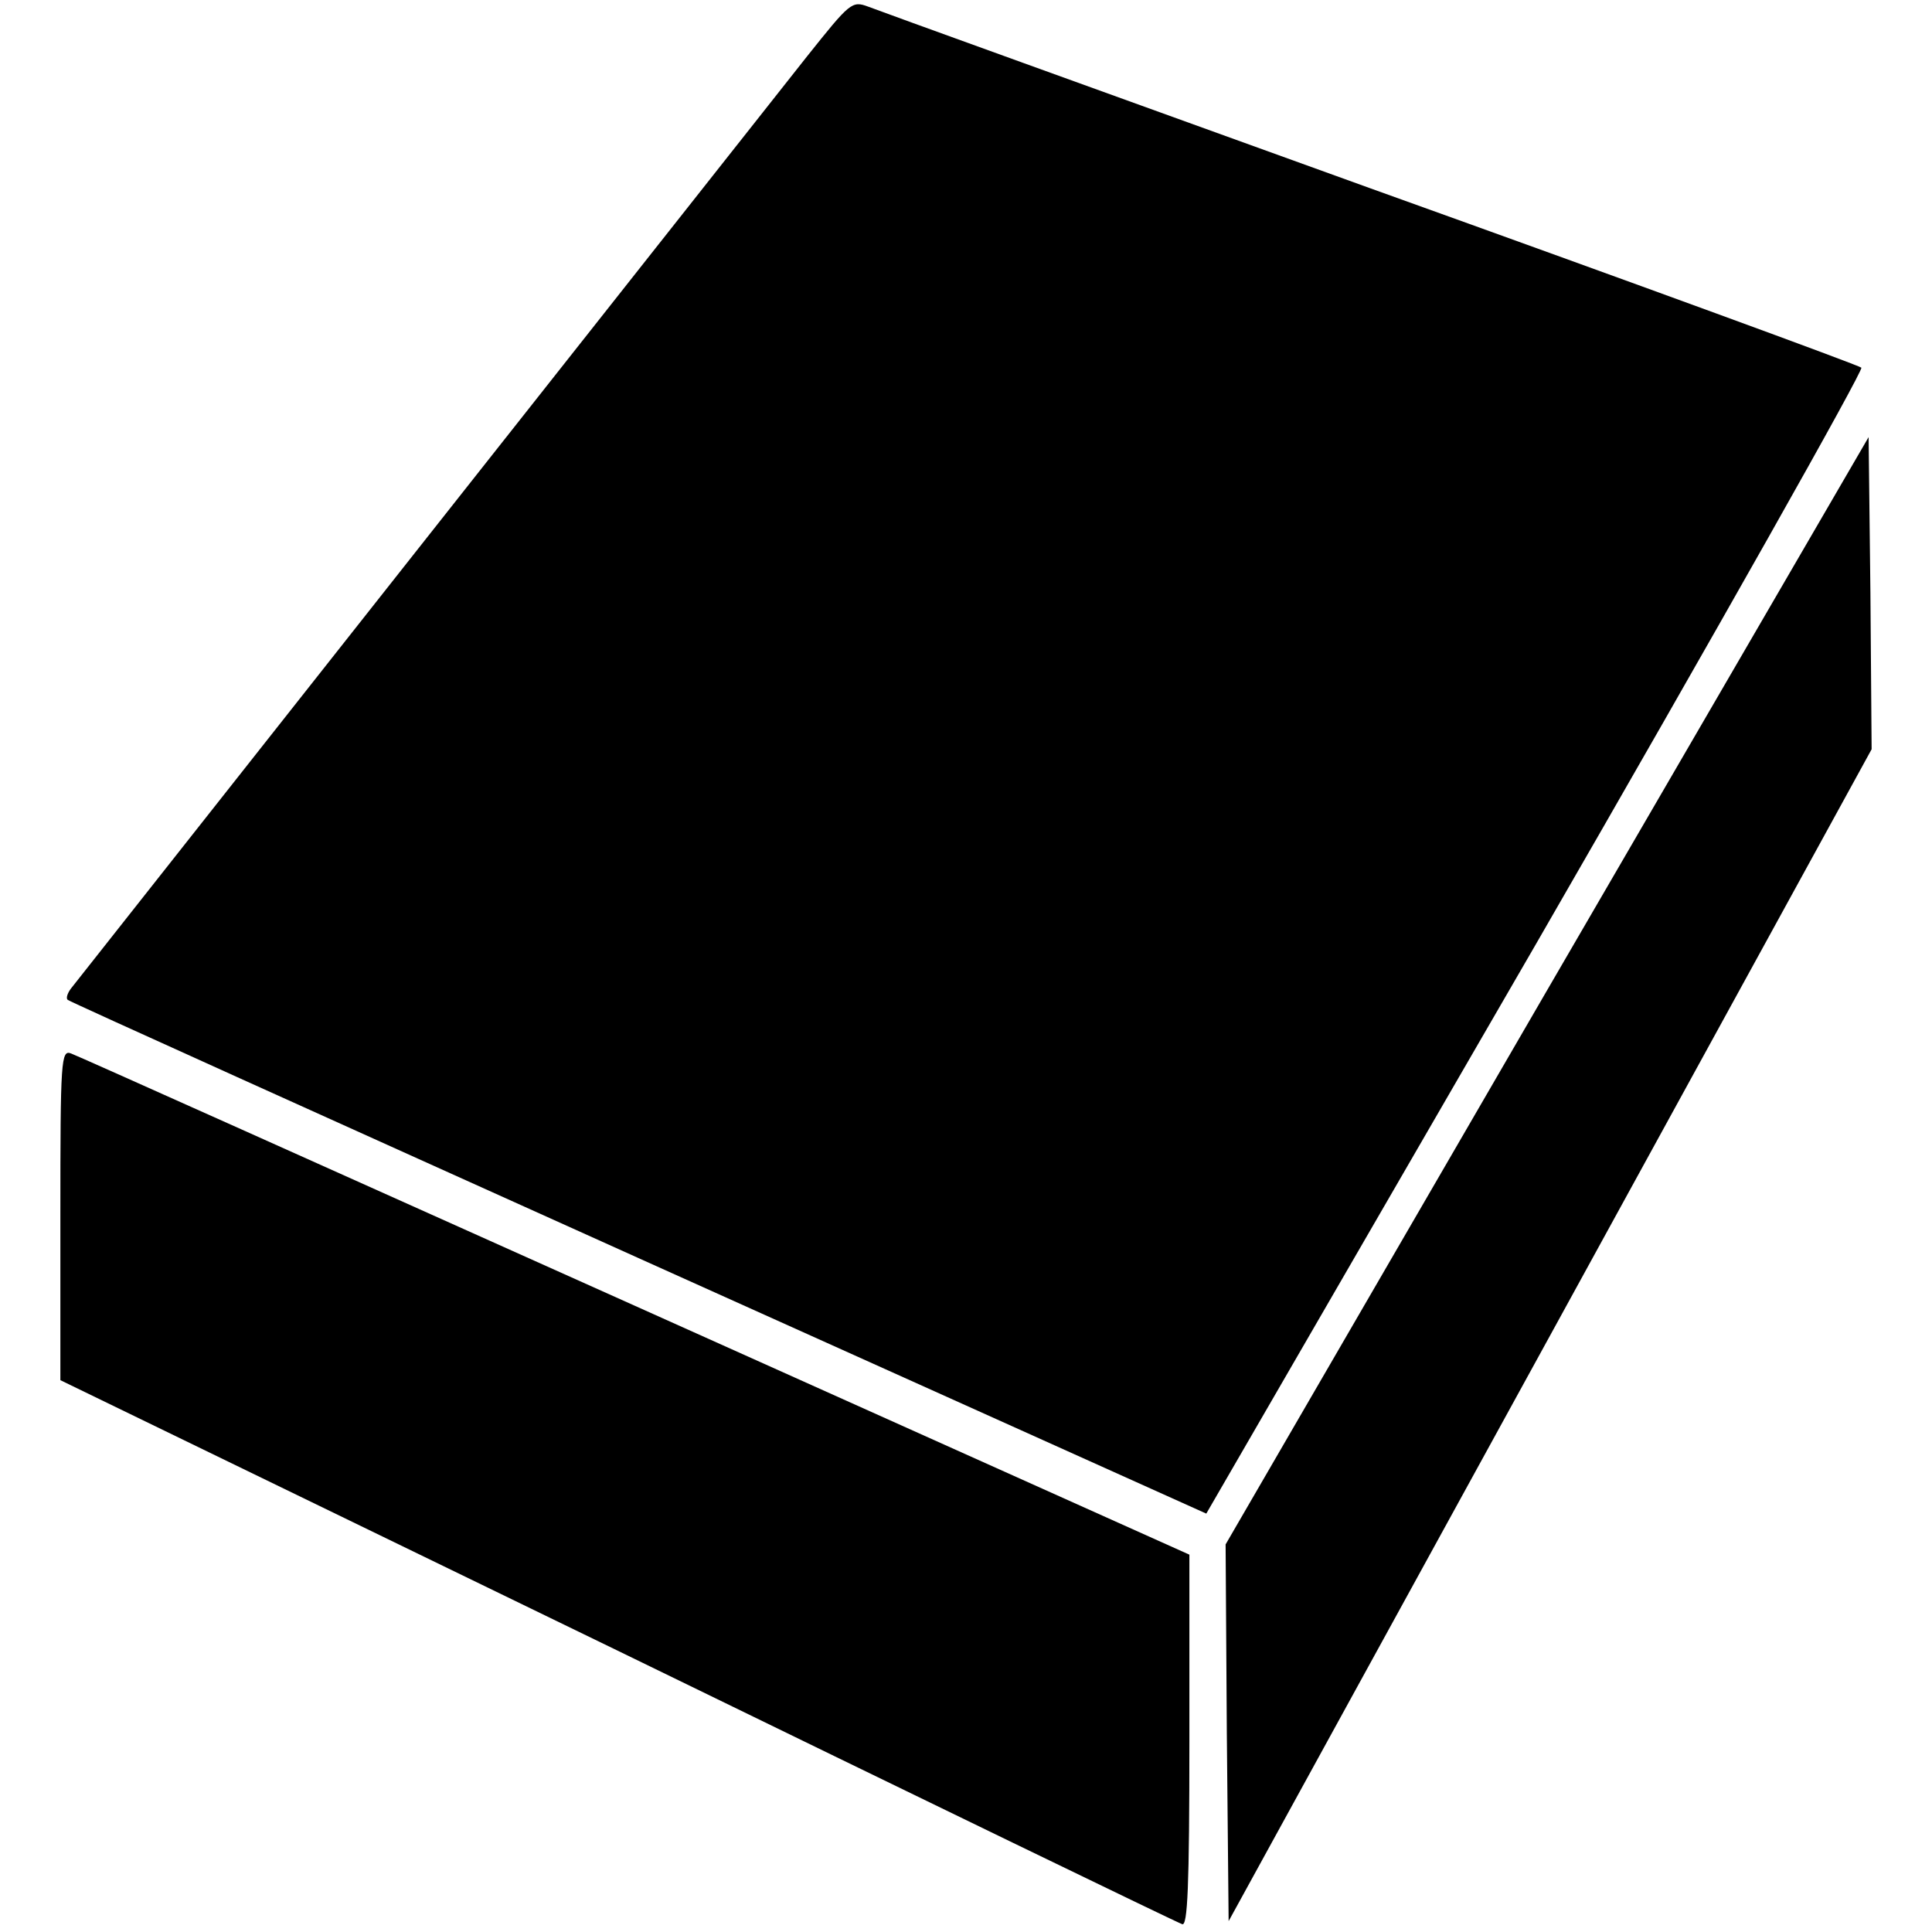
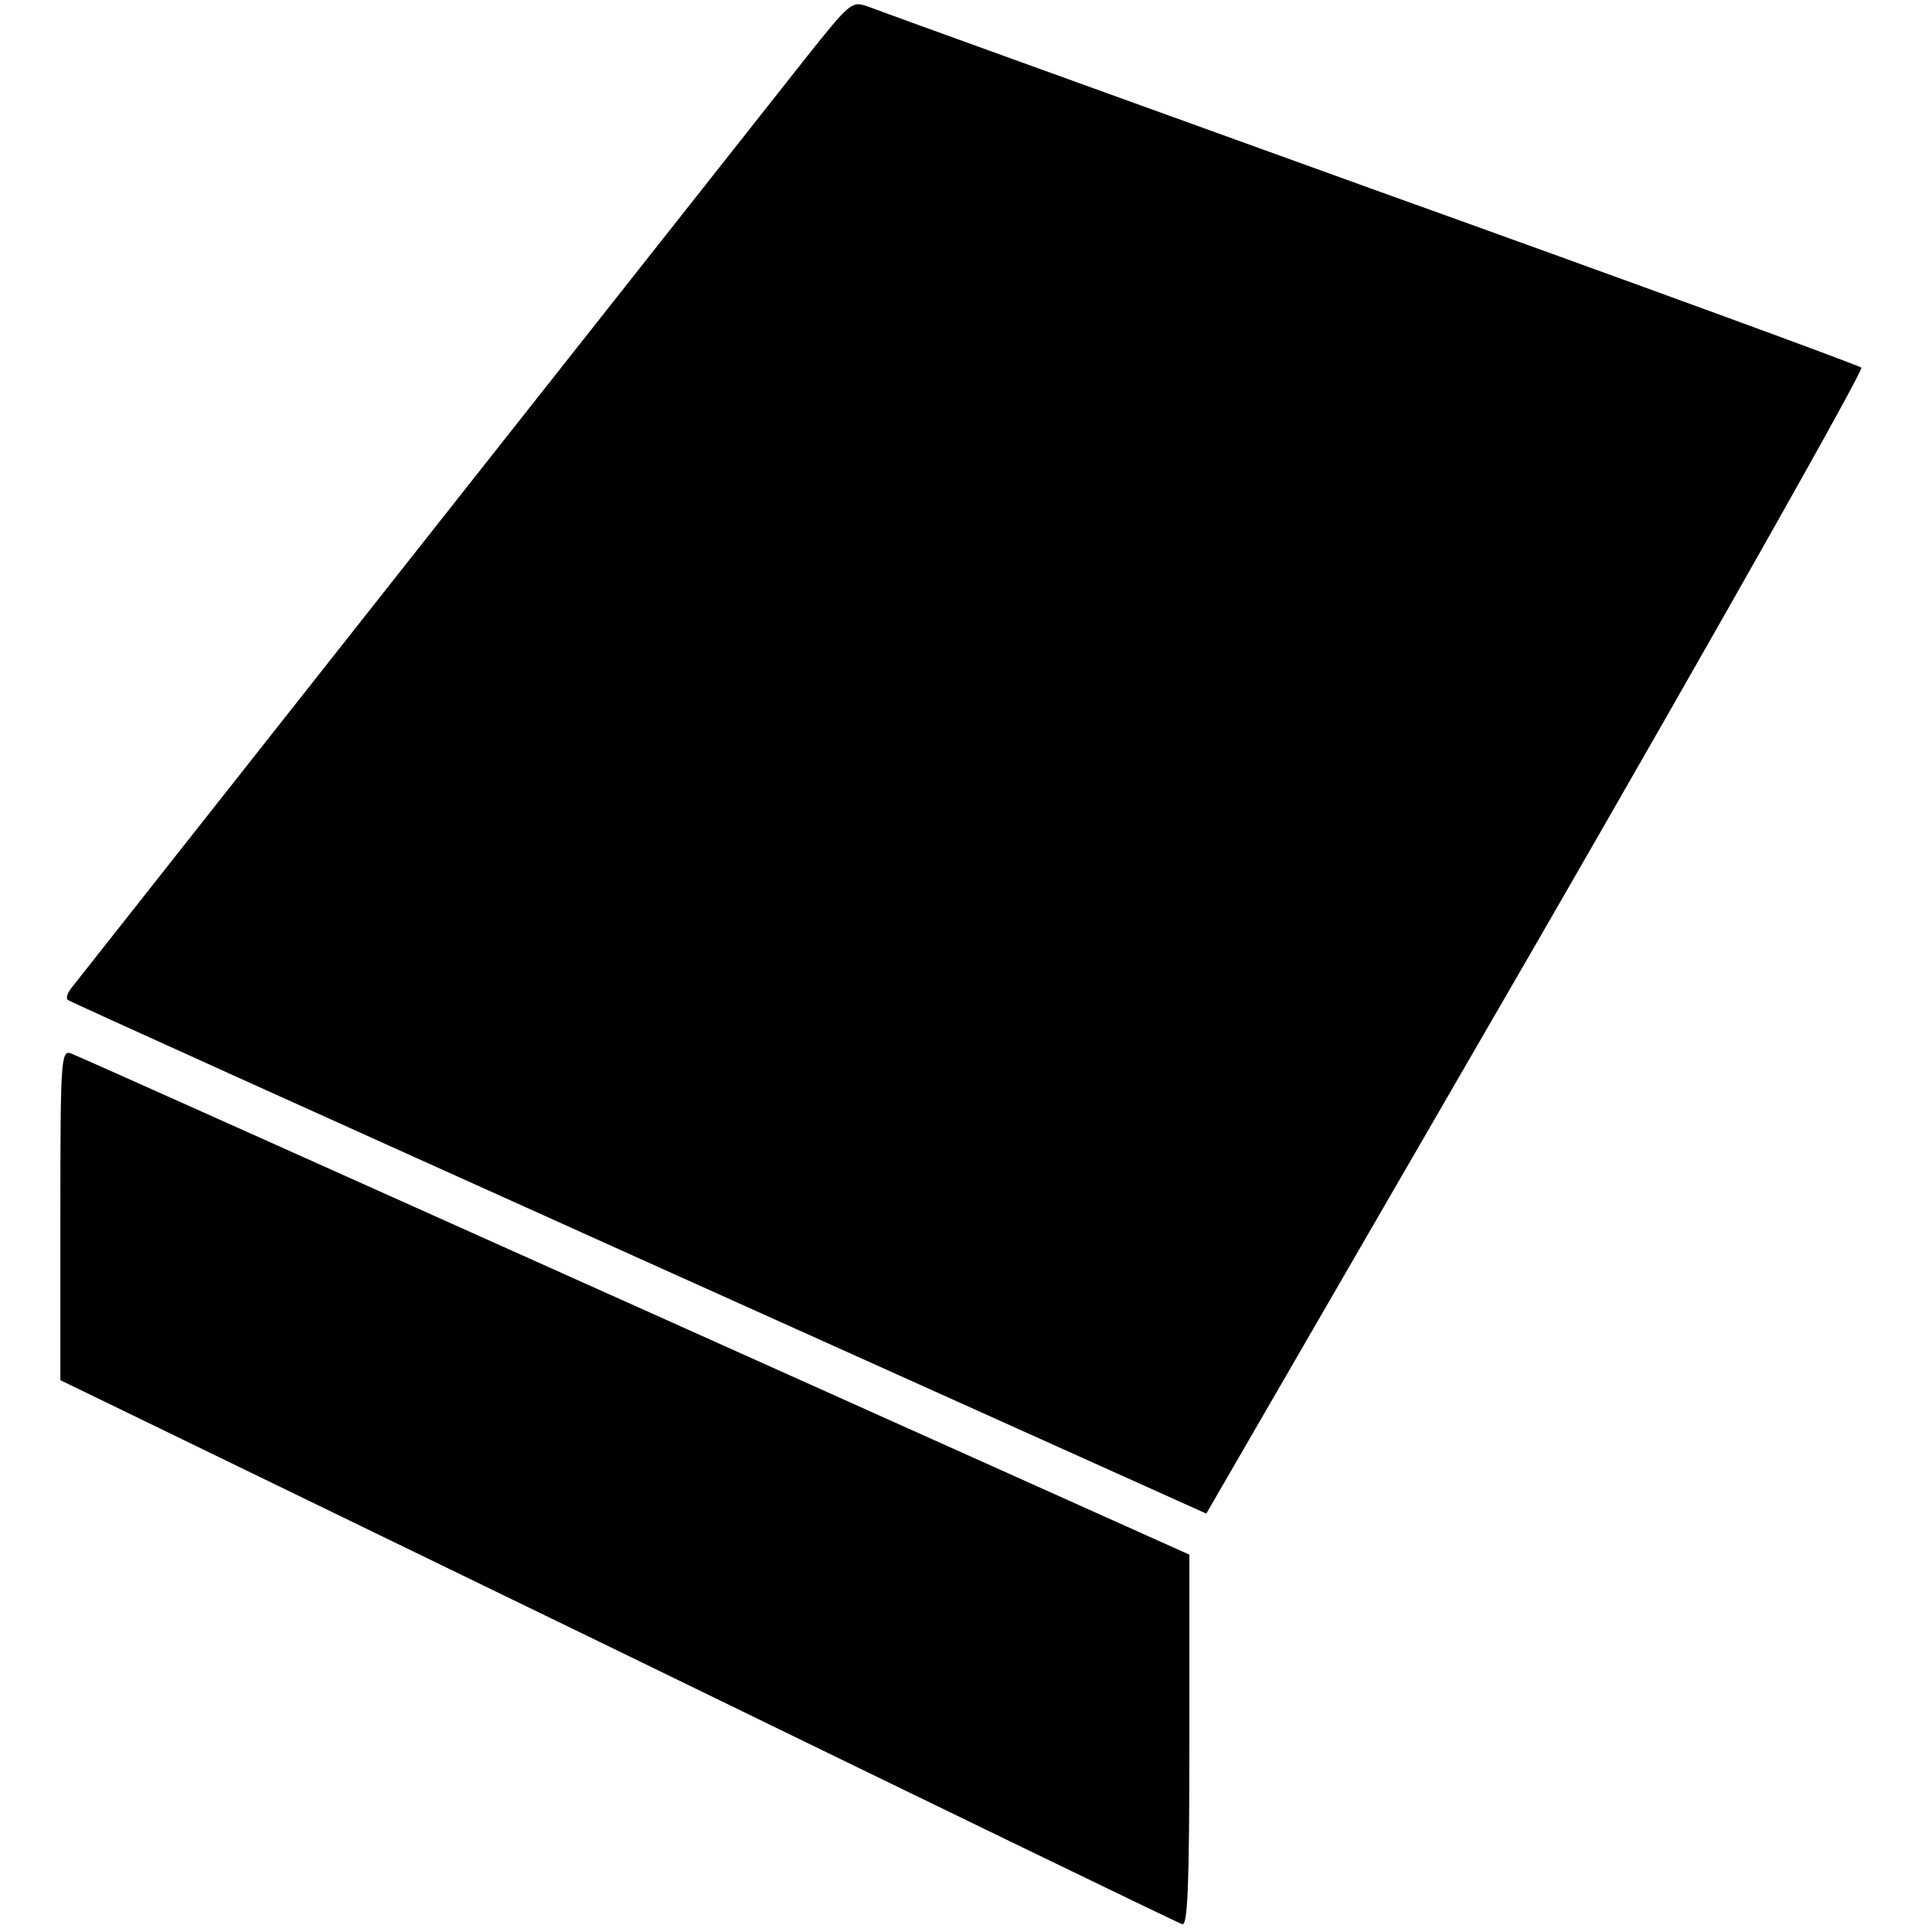
<svg xmlns="http://www.w3.org/2000/svg" version="1.0" width="320pt" height="320pt" viewBox="0 0 320 320" preserveAspectRatio="xMidYMid meet">
  <g transform="translate(0,320) scale(0.1,-0.1)" fill="#000000" stroke="none">
    <path d="M1337 3107 c-65 -82 -1195 -1513 -1220 -1545 -5 -7 -8 -15 -5 -18 3 -3 429 -195 946 -428 l940 -423 547 945 c300 520 542 949 538 953 -4 4 -370 138 -813 297 -443 160 -817 295 -832 301 -27 10 -30 7 -101 -82z" />
-     <path d="M2562 1559 l-532 -917 2 -312 3 -312 533 971 532 970 -2 259 -3 258 -533 -917z" />
    <path d="M100 1188 l0 -274 923 -448 c507 -247 928 -451 935 -453 9 -4 12 61 12 303 l0 309 -918 412 c-504 226 -925 415 -934 418 -17 7 -18 -10 -18 -267z" />
  </g>
</svg>